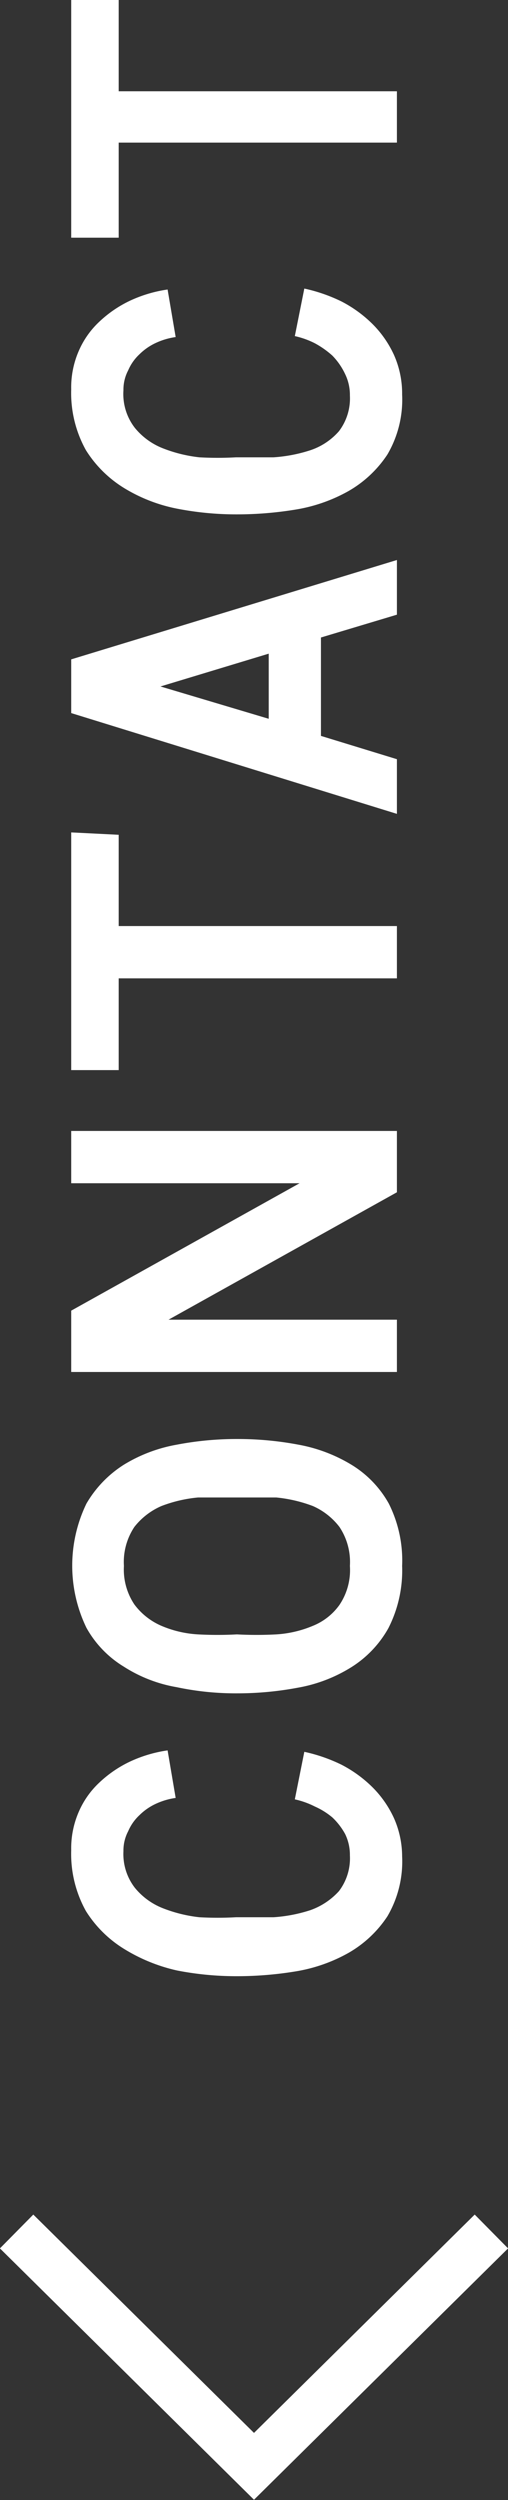
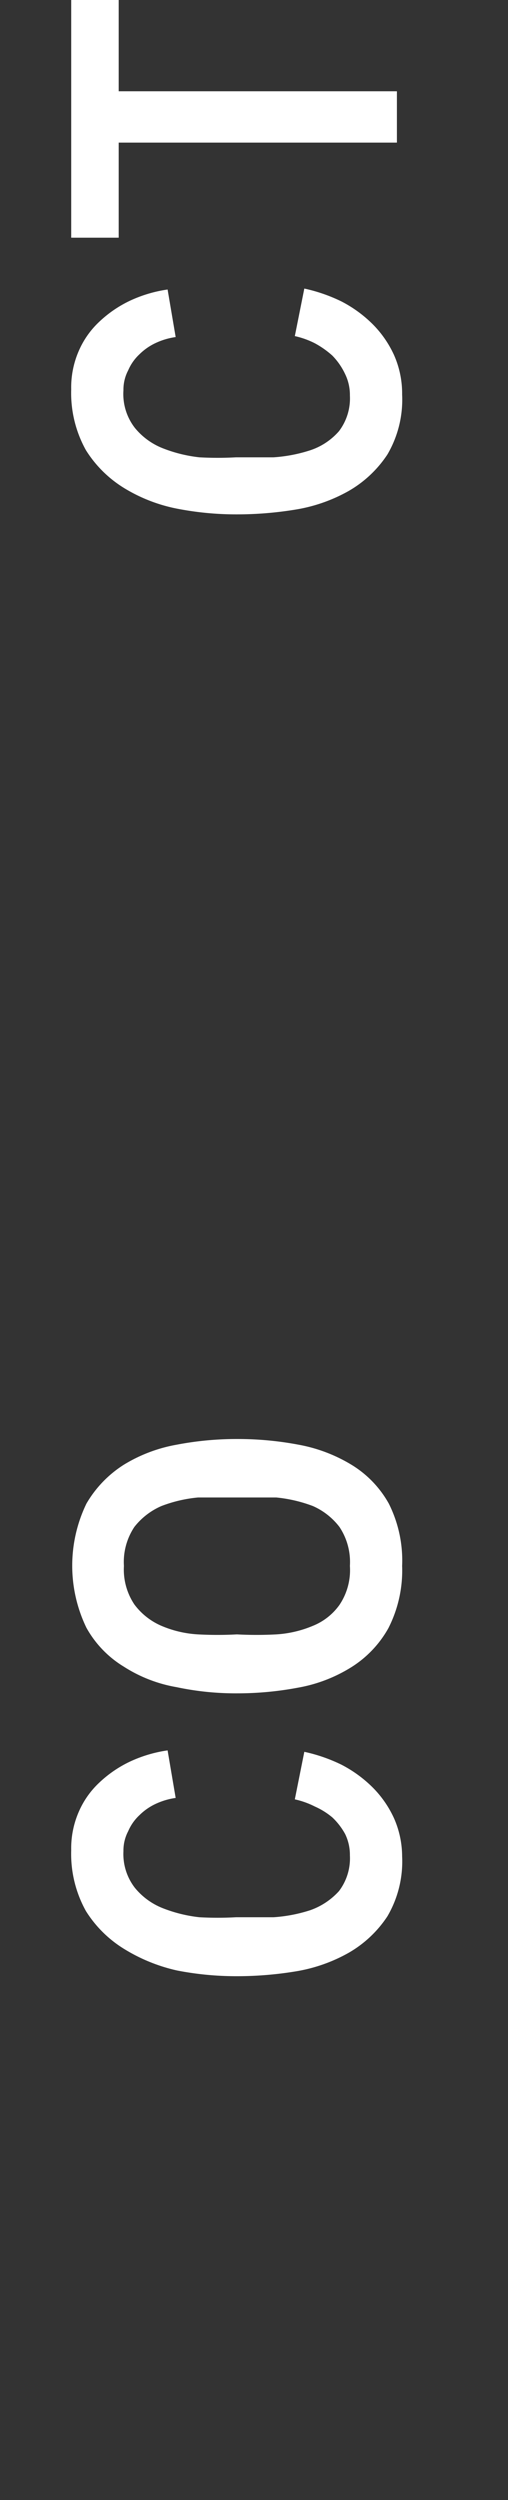
<svg xmlns="http://www.w3.org/2000/svg" viewBox="0 0 10.7 52.59">
  <rect x="0" y="0" width="10.7" height="52.59" fill="#333333" stroke="none" />
  <defs>
    <style>.a8046ba9-64f5-4137-a987-e700dceef26f{fill:#fff;}.a09a98ea-49a7-4337-bcfd-aaa2b3ce7c1a{fill:none;stroke:#fff;stroke-miterlimit:10;}</style>
  </defs>
  <title>angle-contact</title>
  <g id="bdd0908e-8891-4c0f-bdf6-4146407f1959" data-name="レイヤー 2">
    <g id="e5e0676a-466f-496a-b3cd-fea9a266ecbf" data-name="contents">
      <path class="a8046ba9-64f5-4137-a987-e700dceef26f" d="M8.47,39.05a2.28,2.28,0,0,1-.31,1.26,2.42,2.42,0,0,1-.82.77,3.38,3.38,0,0,1-1.12.39,7.61,7.61,0,0,1-1.25.1,6.51,6.51,0,0,1-1.24-.12A3.62,3.62,0,0,1,2.62,41a2.48,2.48,0,0,1-.81-.8,2.47,2.47,0,0,1-.31-1.28,1.92,1.92,0,0,1,.16-.81,1.84,1.84,0,0,1,.44-.62,2.48,2.48,0,0,1,.65-.44,2.82,2.82,0,0,1,.78-.23l.17,1a1.48,1.48,0,0,0-.41.12,1.21,1.21,0,0,0-.35.24,1,1,0,0,0-.24.34.87.87,0,0,0-.1.42,1.16,1.16,0,0,0,.24.77,1.44,1.44,0,0,0,.59.43,3,3,0,0,0,.77.19,7,7,0,0,0,.77,0l.79,0a3.17,3.17,0,0,0,.78-.15,1.48,1.48,0,0,0,.6-.4,1.14,1.14,0,0,0,.23-.75,1,1,0,0,0-.1-.45A1.41,1.41,0,0,0,7,38.23,1.55,1.55,0,0,0,6.63,38a1.77,1.77,0,0,0-.42-.15l.2-1a3.43,3.43,0,0,1,.78.27,2.66,2.66,0,0,1,.66.48,2.23,2.23,0,0,1,.45.65A2,2,0,0,1,8.47,39.05Z" />
      <path class="a8046ba9-64f5-4137-a987-e700dceef26f" d="M8.47,32.94a2.67,2.67,0,0,1-.29,1.31,2.28,2.28,0,0,1-.78.82,3.15,3.15,0,0,1-1.12.43A6.88,6.88,0,0,1,5,35.62a6,6,0,0,1-1.28-.13,3,3,0,0,1-1.11-.43,2.22,2.22,0,0,1-.79-.82,3,3,0,0,1,0-2.61,2.39,2.39,0,0,1,.79-.82,3.2,3.2,0,0,1,1.11-.42A6.7,6.7,0,0,1,5,30.27a6.88,6.88,0,0,1,1.29.12,3.28,3.28,0,0,1,1.11.42,2.22,2.22,0,0,1,.79.82A2.67,2.67,0,0,1,8.47,32.94Zm-5.86,0a1.32,1.32,0,0,0,.22.81,1.4,1.4,0,0,0,.57.45,2.29,2.29,0,0,0,.77.18,7.63,7.63,0,0,0,.82,0,7.81,7.81,0,0,0,.83,0,2.35,2.35,0,0,0,.77-.18,1.27,1.27,0,0,0,.56-.44,1.31,1.31,0,0,0,.22-.82,1.33,1.33,0,0,0-.22-.82,1.43,1.43,0,0,0-.56-.44,3,3,0,0,0-.77-.18l-.83,0-.82,0a2.9,2.9,0,0,0-.77.18,1.46,1.46,0,0,0-.57.44A1.33,1.33,0,0,0,2.61,32.94Z" />
-       <path class="a8046ba9-64f5-4137-a987-e700dceef26f" d="M8.36,25.08,3.55,27.76H8.36v1.1H1.5V27.57l4.81-2.68H1.5v-1.1H8.36Z" />
-       <path class="a8046ba9-64f5-4137-a987-e700dceef26f" d="M2.5,17.56v1.92H8.36v1.1H2.5v1.93h-1v-5Z" />
-       <path class="a8046ba9-64f5-4137-a987-e700dceef26f" d="M8.36,17.12,1.5,15V13.87l6.86-2.09v1.15l-1.6.48v2.07l1.6.49Zm-2.7-2V13.75l-2.28.69Z" />
      <path class="a8046ba9-64f5-4137-a987-e700dceef26f" d="M8.47,8.3a2.28,2.28,0,0,1-.31,1.26,2.42,2.42,0,0,1-.82.77,3.38,3.38,0,0,1-1.12.39,7.61,7.61,0,0,1-1.25.1,6.51,6.51,0,0,1-1.24-.12,3.38,3.38,0,0,1-1.11-.43,2.48,2.48,0,0,1-.81-.8A2.47,2.47,0,0,1,1.5,8.19a1.92,1.92,0,0,1,.16-.81,1.84,1.84,0,0,1,.44-.62,2.48,2.48,0,0,1,.65-.44,2.82,2.82,0,0,1,.78-.23l.17,1a1.48,1.48,0,0,0-.41.12,1.21,1.21,0,0,0-.35.24,1,1,0,0,0-.24.34.87.87,0,0,0-.1.42A1.16,1.16,0,0,0,2.84,9a1.44,1.44,0,0,0,.59.43,3,3,0,0,0,.77.19,7,7,0,0,0,.77,0c.25,0,.51,0,.79,0a3.17,3.17,0,0,0,.78-.15,1.38,1.38,0,0,0,.6-.4,1.14,1.14,0,0,0,.23-.75,1,1,0,0,0-.1-.45A1.41,1.41,0,0,0,7,7.48a1.9,1.9,0,0,0-.37-.26,1.77,1.77,0,0,0-.42-.15l.2-1a3.43,3.43,0,0,1,.78.27,2.66,2.66,0,0,1,.66.48,2.23,2.23,0,0,1,.45.65A2,2,0,0,1,8.47,8.3Z" />
      <path class="a8046ba9-64f5-4137-a987-e700dceef26f" d="M2.5,0V1.92H8.36V3H2.5V5h-1V0Z" />
-       <polyline class="a09a98ea-49a7-4337-bcfd-aaa2b3ce7c1a" points="10.35 46.94 5.35 51.88 0.35 46.94" />
    </g>
  </g>
</svg>